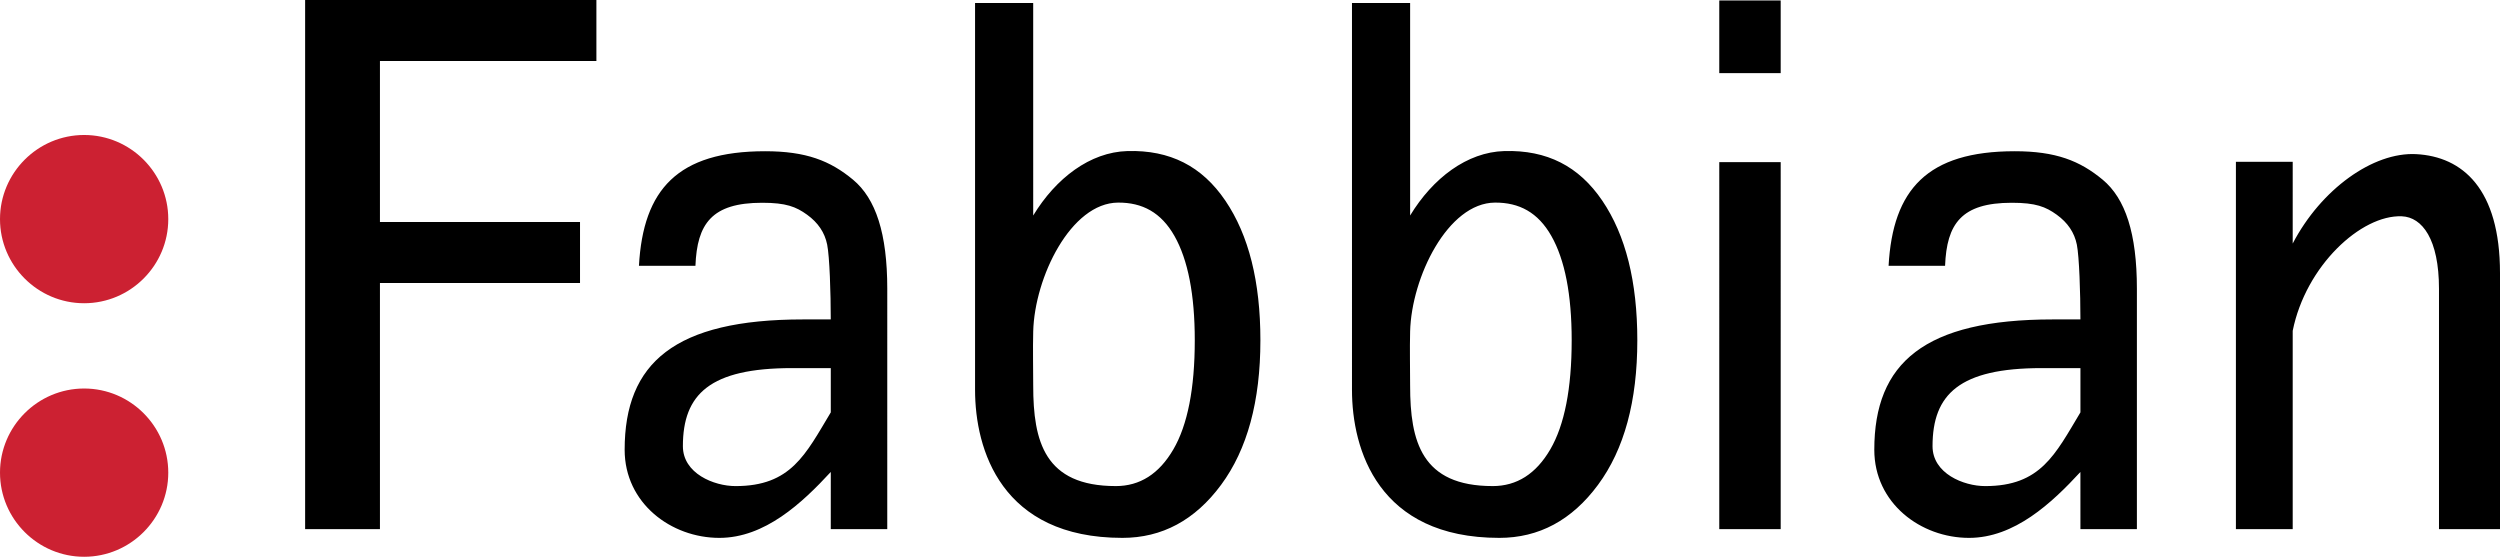
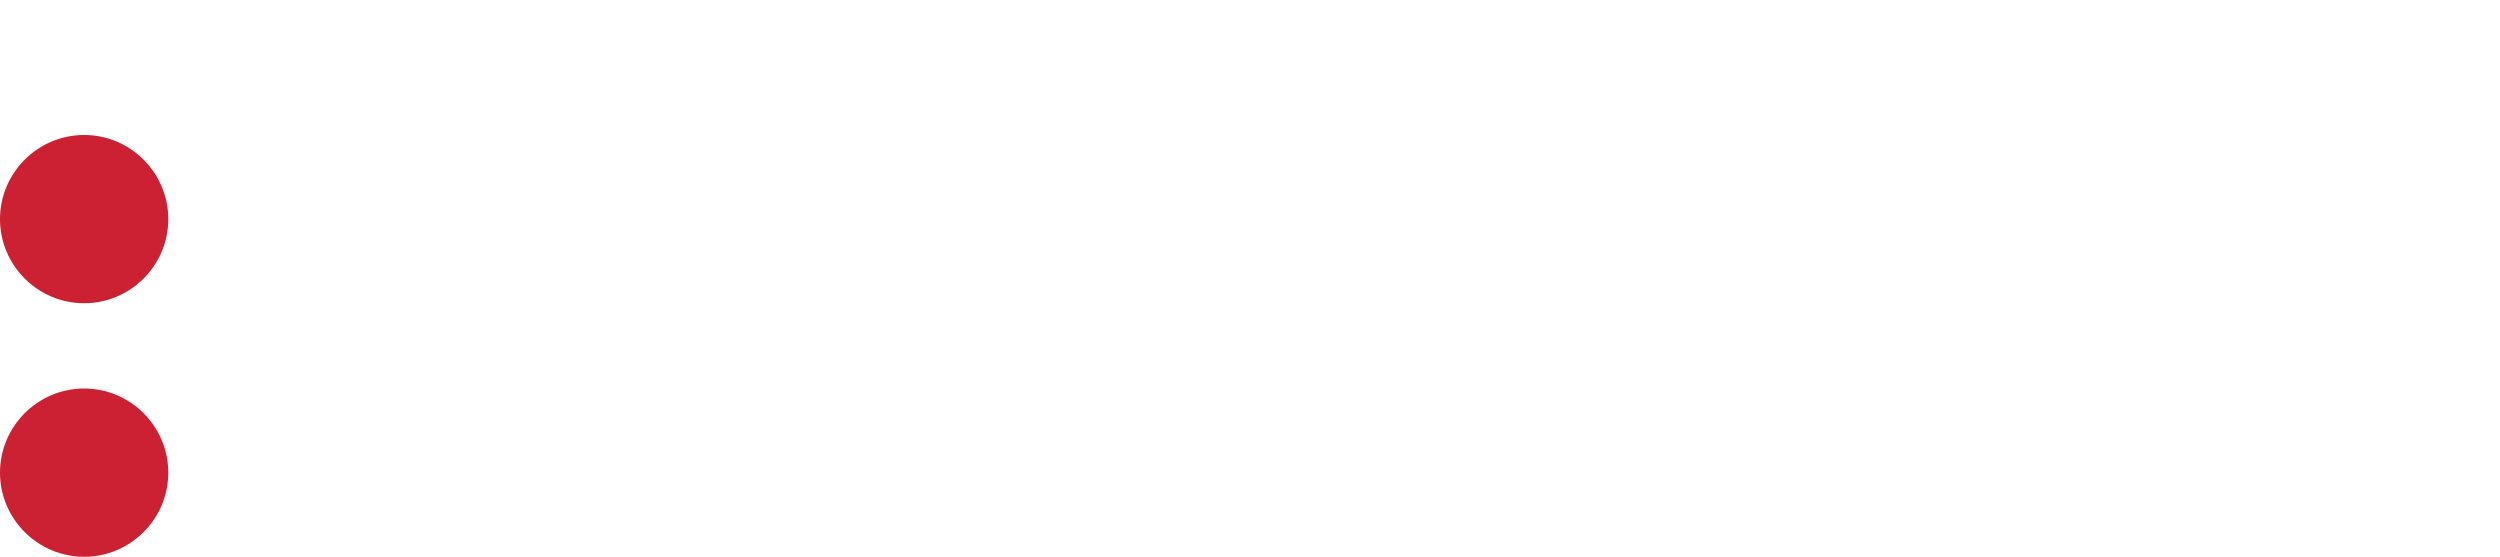
<svg xmlns="http://www.w3.org/2000/svg" width="220" height="48.996" viewBox="0 0 220 48.996" fill="none" version="1.1" id="svg13621">
  <g clip-path="url(#clip0_1_43)" id="g13614" transform="translate(0,-15.502)">
-     <path fill-rule="evenodd" clip-rule="evenodd" d="M 52.483,20.869 H 33.435 v 14.168 h 17.607 v 5.367 H 33.435 v 21.663 h -6.584 V 15.502 h 25.632 z m 20.626,30.923 v -3.897 h -3.41 c -7.226,0 -9.605,2.292 -9.605,6.872 0,2.4 2.733,3.511 4.634,3.511 4.879,0 6.15,-2.771 8.381,-6.487 z m 0,5.241 c -2.535,2.747 -5.809,5.802 -9.806,5.802 -4.237,0 -8.334,-3.041 -8.334,-7.754 0,-7.651 4.41,-11.47 15.703,-11.47 h 2.435 c 0,-2.347 -0.103,-5.521 -0.316,-6.583 -0.212,-1.064 -0.804,-1.935 -1.767,-2.631 -0.975,-0.703 -1.847,-1.052 -3.957,-1.052 -4.439,0 -5.726,1.852 -5.869,5.546 h -4.971 c 0.369,-6.713 3.405,-10.081 11.101,-10.081 3.601,0 5.726,0.833 7.738,2.505 2.001,1.664 3.013,4.727 3.013,9.6 V 62.065 H 73.108 Z M 183.078,51.792 v -3.897 h -3.41 c -7.226,0 -9.605,2.292 -9.605,6.872 0,2.4 2.733,3.511 4.634,3.511 4.879,0 6.152,-2.771 8.381,-6.487 z m 0,5.241 c -2.533,2.747 -5.808,5.802 -9.805,5.802 -4.238,0 -8.335,-3.041 -8.335,-7.754 0,-7.651 4.41,-11.47 15.705,-11.47 h 2.434 c 0,-2.347 -0.104,-5.521 -0.315,-6.583 -0.214,-1.064 -0.805,-1.935 -1.769,-2.631 -0.976,-0.703 -1.846,-1.052 -3.957,-1.052 -4.439,0 -5.725,1.852 -5.87,5.546 h -4.971 c 0.37,-6.713 3.406,-10.081 11.102,-10.081 3.6,0 5.724,0.833 7.738,2.505 2,1.664 3.011,4.727 3.011,9.6 v 21.15 h -4.97 V 57.033 Z M 90.922,34.467 c 1.997,-3.288 5.005,-5.58 8.291,-5.672 3.748,-0.105 6.56,1.33 8.617,4.363 2.062,3.039 3.085,7.134 3.085,12.292 0,5.365 -1.155,9.596 -3.455,12.713 -2.299,3.114 -5.199,4.672 -8.69,4.672 -10.656,0 -12.965,-7.769 -12.965,-13.025 V 15.768 h 5.116 z m 7.261,23.811 c 2.131,0 3.817,-1.073 5.074,-3.232 1.249,-2.145 1.883,-5.345 1.883,-9.596 0,-4.031 -0.6,-7.083 -1.784,-9.177 -1.178,-2.083 -2.838,-2.953 -4.959,-2.942 -4.165,0.02 -7.353,6.582 -7.474,11.338 -0.041,1.59 0,3.181 0,4.773 -0.001,4.914 1.004,8.835 7.26,8.835 z M 124.091,34.467 c 1.996,-3.288 5.005,-5.58 8.292,-5.672 3.749,-0.105 6.559,1.33 8.617,4.363 2.06,3.039 3.084,7.134 3.084,12.292 0,5.365 -1.154,9.596 -3.455,12.713 -2.298,3.114 -5.2,4.672 -8.691,4.672 -10.655,0 -12.964,-7.769 -12.964,-13.025 V 15.768 h 5.117 z m 7.26,23.811 c 2.131,0 3.817,-1.073 5.076,-3.232 1.247,-2.145 1.881,-5.345 1.881,-9.596 0,-4.031 -0.6,-7.083 -1.785,-9.177 -1.178,-2.083 -2.836,-2.953 -4.959,-2.942 -4.164,0.02 -7.352,6.582 -7.473,11.338 -0.041,1.59 0,3.181 0,4.773 0,4.914 1.007,8.835 7.26,8.835 z m 25.35,3.788 h -5.405 V 29.767 h 5.405 z m 0,-40.126 h -5.405 v -6.395 h 5.405 z m 45.057,14.994 c 2.494,-4.78 7.074,-8.066 10.861,-7.868 4.077,0.214 7.381,3.043 7.381,10.466 v 22.533 h -5.369 V 40.915 c 0,-4.36 -1.475,-6.306 -3.268,-6.379 -3.588,-0.148 -8.459,4.364 -9.605,10.078 V 62.066 H 196.76 V 29.74 h 4.998 z" fill="#000000" id="path13610" />
    <path fill-rule="evenodd" clip-rule="evenodd" d="m 7.404,27.381 c 4.077,0 7.404,3.325 7.404,7.404 0,4.078 -3.327,7.402 -7.404,7.402 C 3.326,42.187 3.11656e-7,38.862 3.11656e-7,34.785 3.11656e-7,30.708 3.326,27.381 7.404,27.381 Z m 0,22.31 c 4.077,0 7.404,3.326 7.404,7.405 0,4.077 -3.327,7.402 -7.404,7.402 C 3.326,64.498 3.11656e-7,61.173 3.11656e-7,57.096 -0.001,53.016 3.326,49.691 7.404,49.691 Z" fill="#cc2132" id="path13612" />
  </g>
  <defs id="defs13619">
    <clipPath id="clip0_1_43">
      <rect width="220" height="80" fill="#ffffff" id="rect13616" x="0" y="0" />
    </clipPath>
  </defs>
</svg>